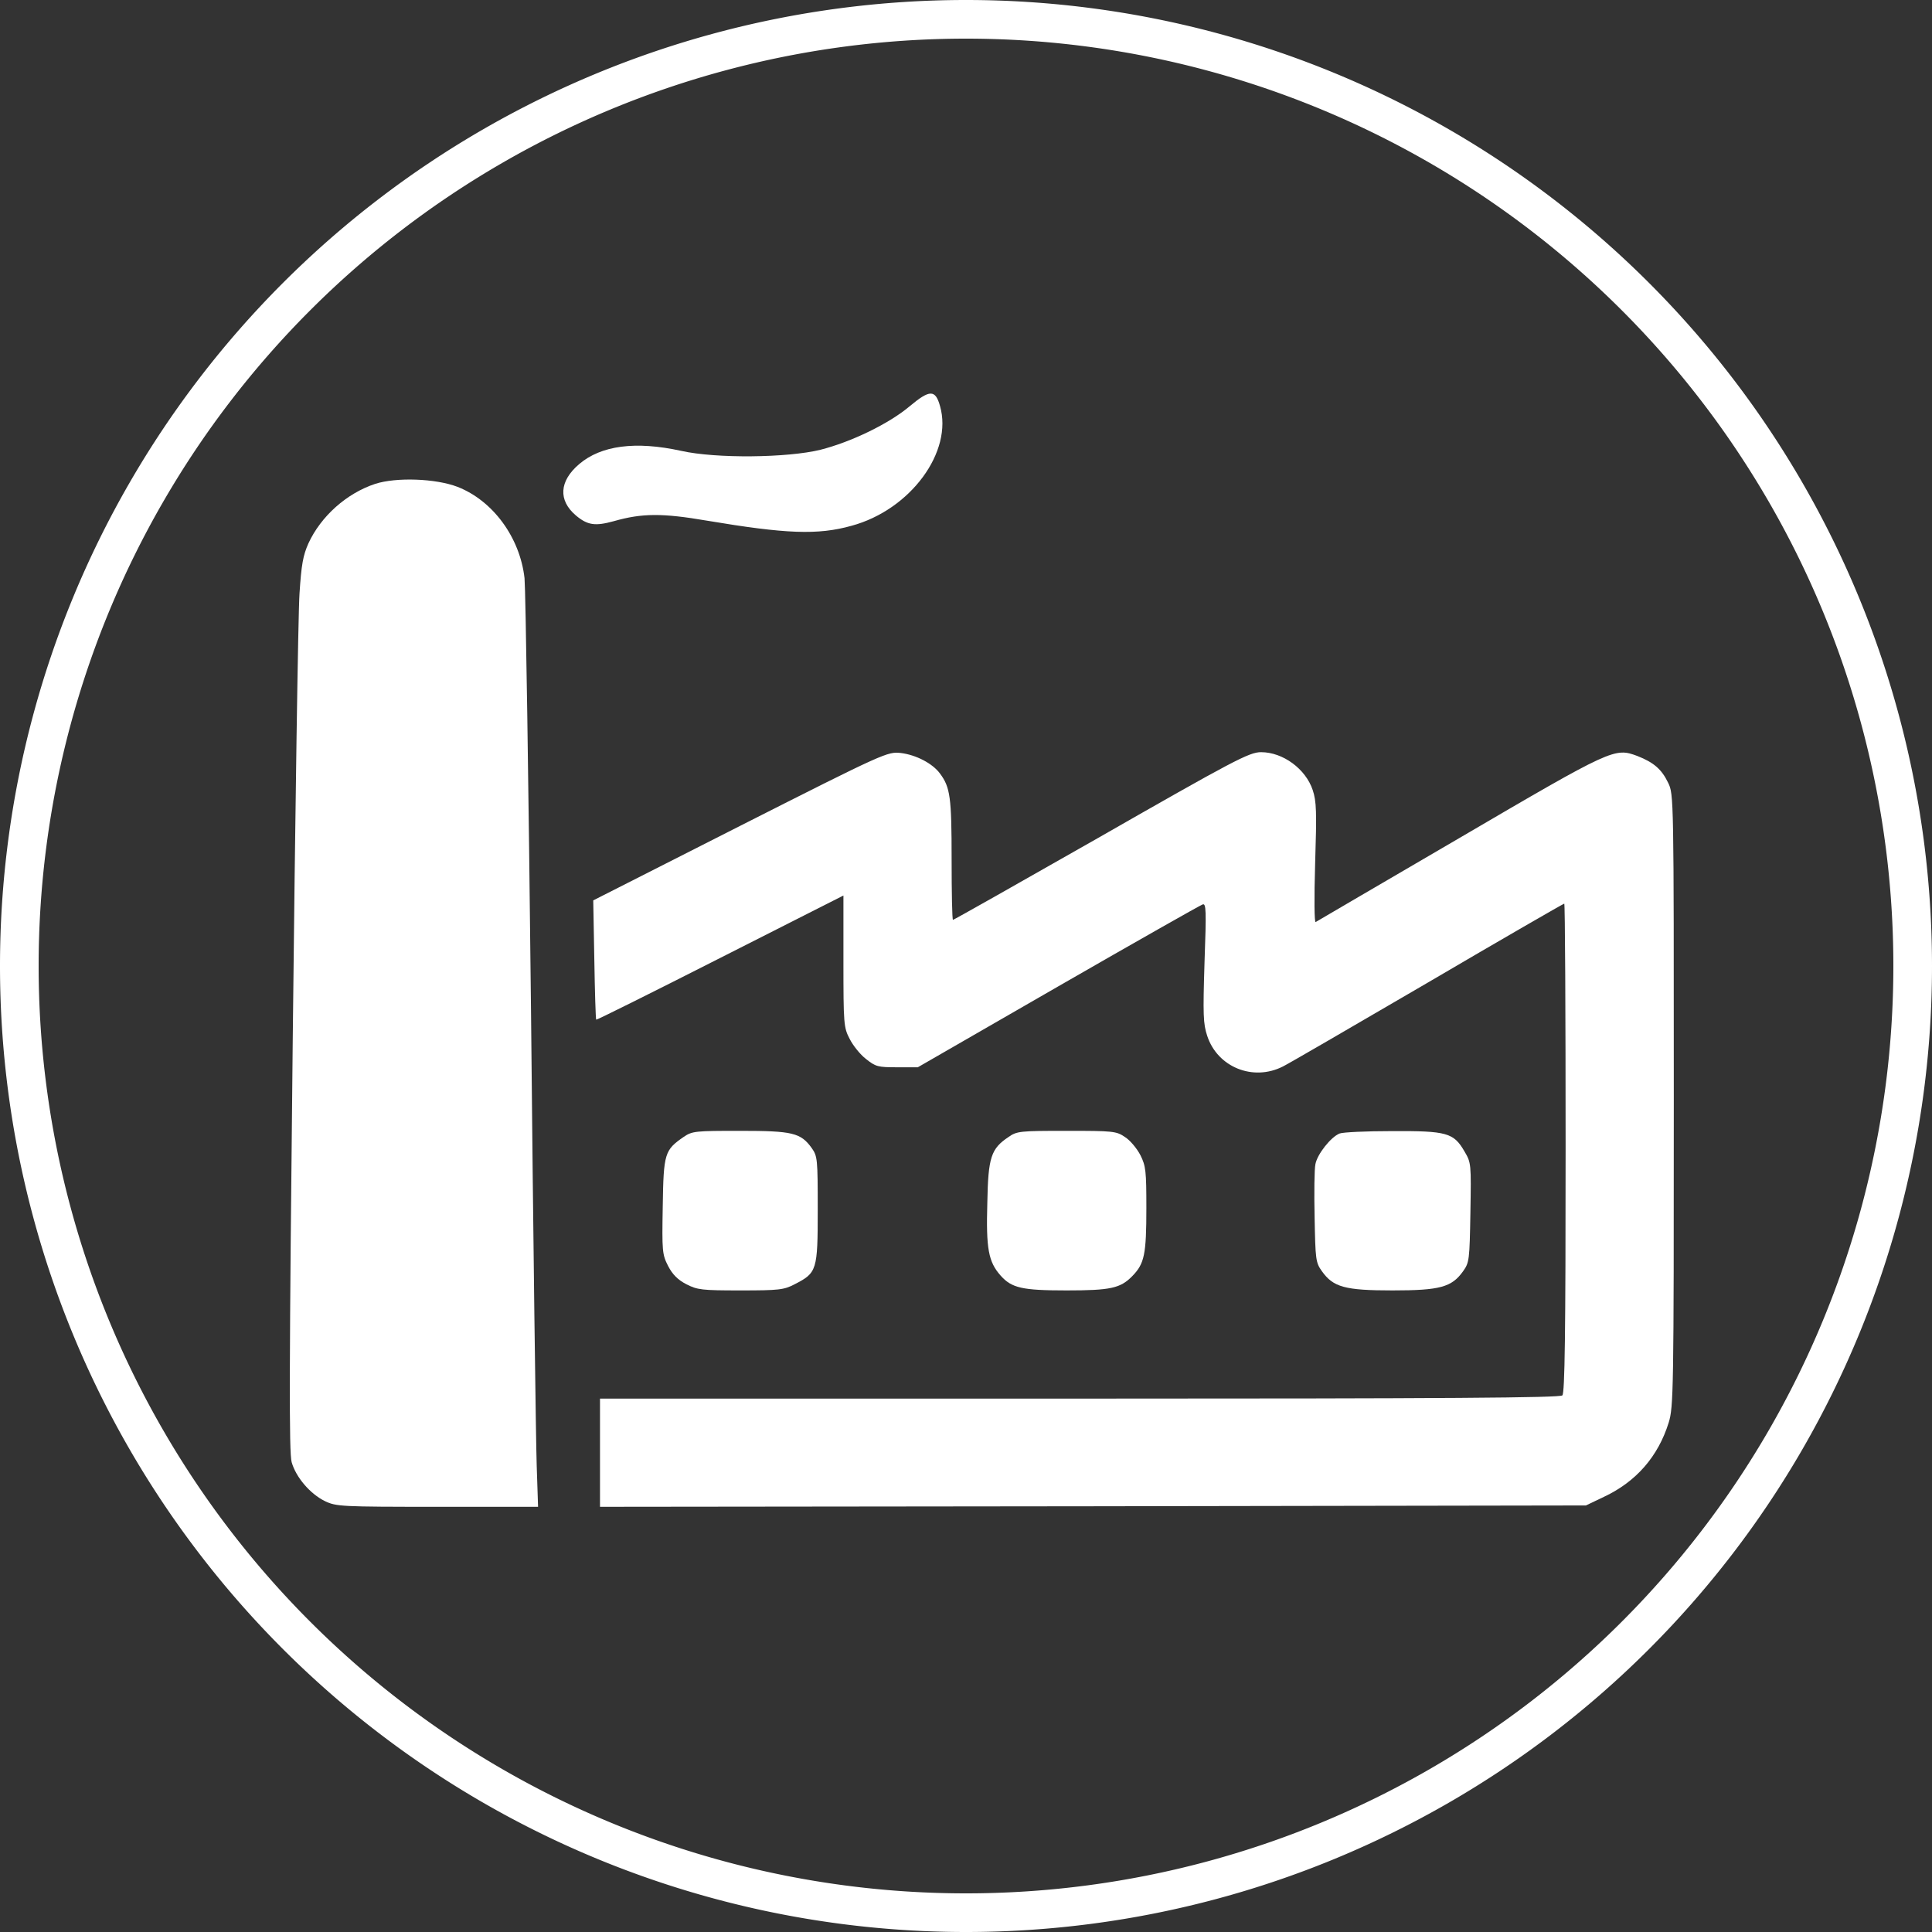
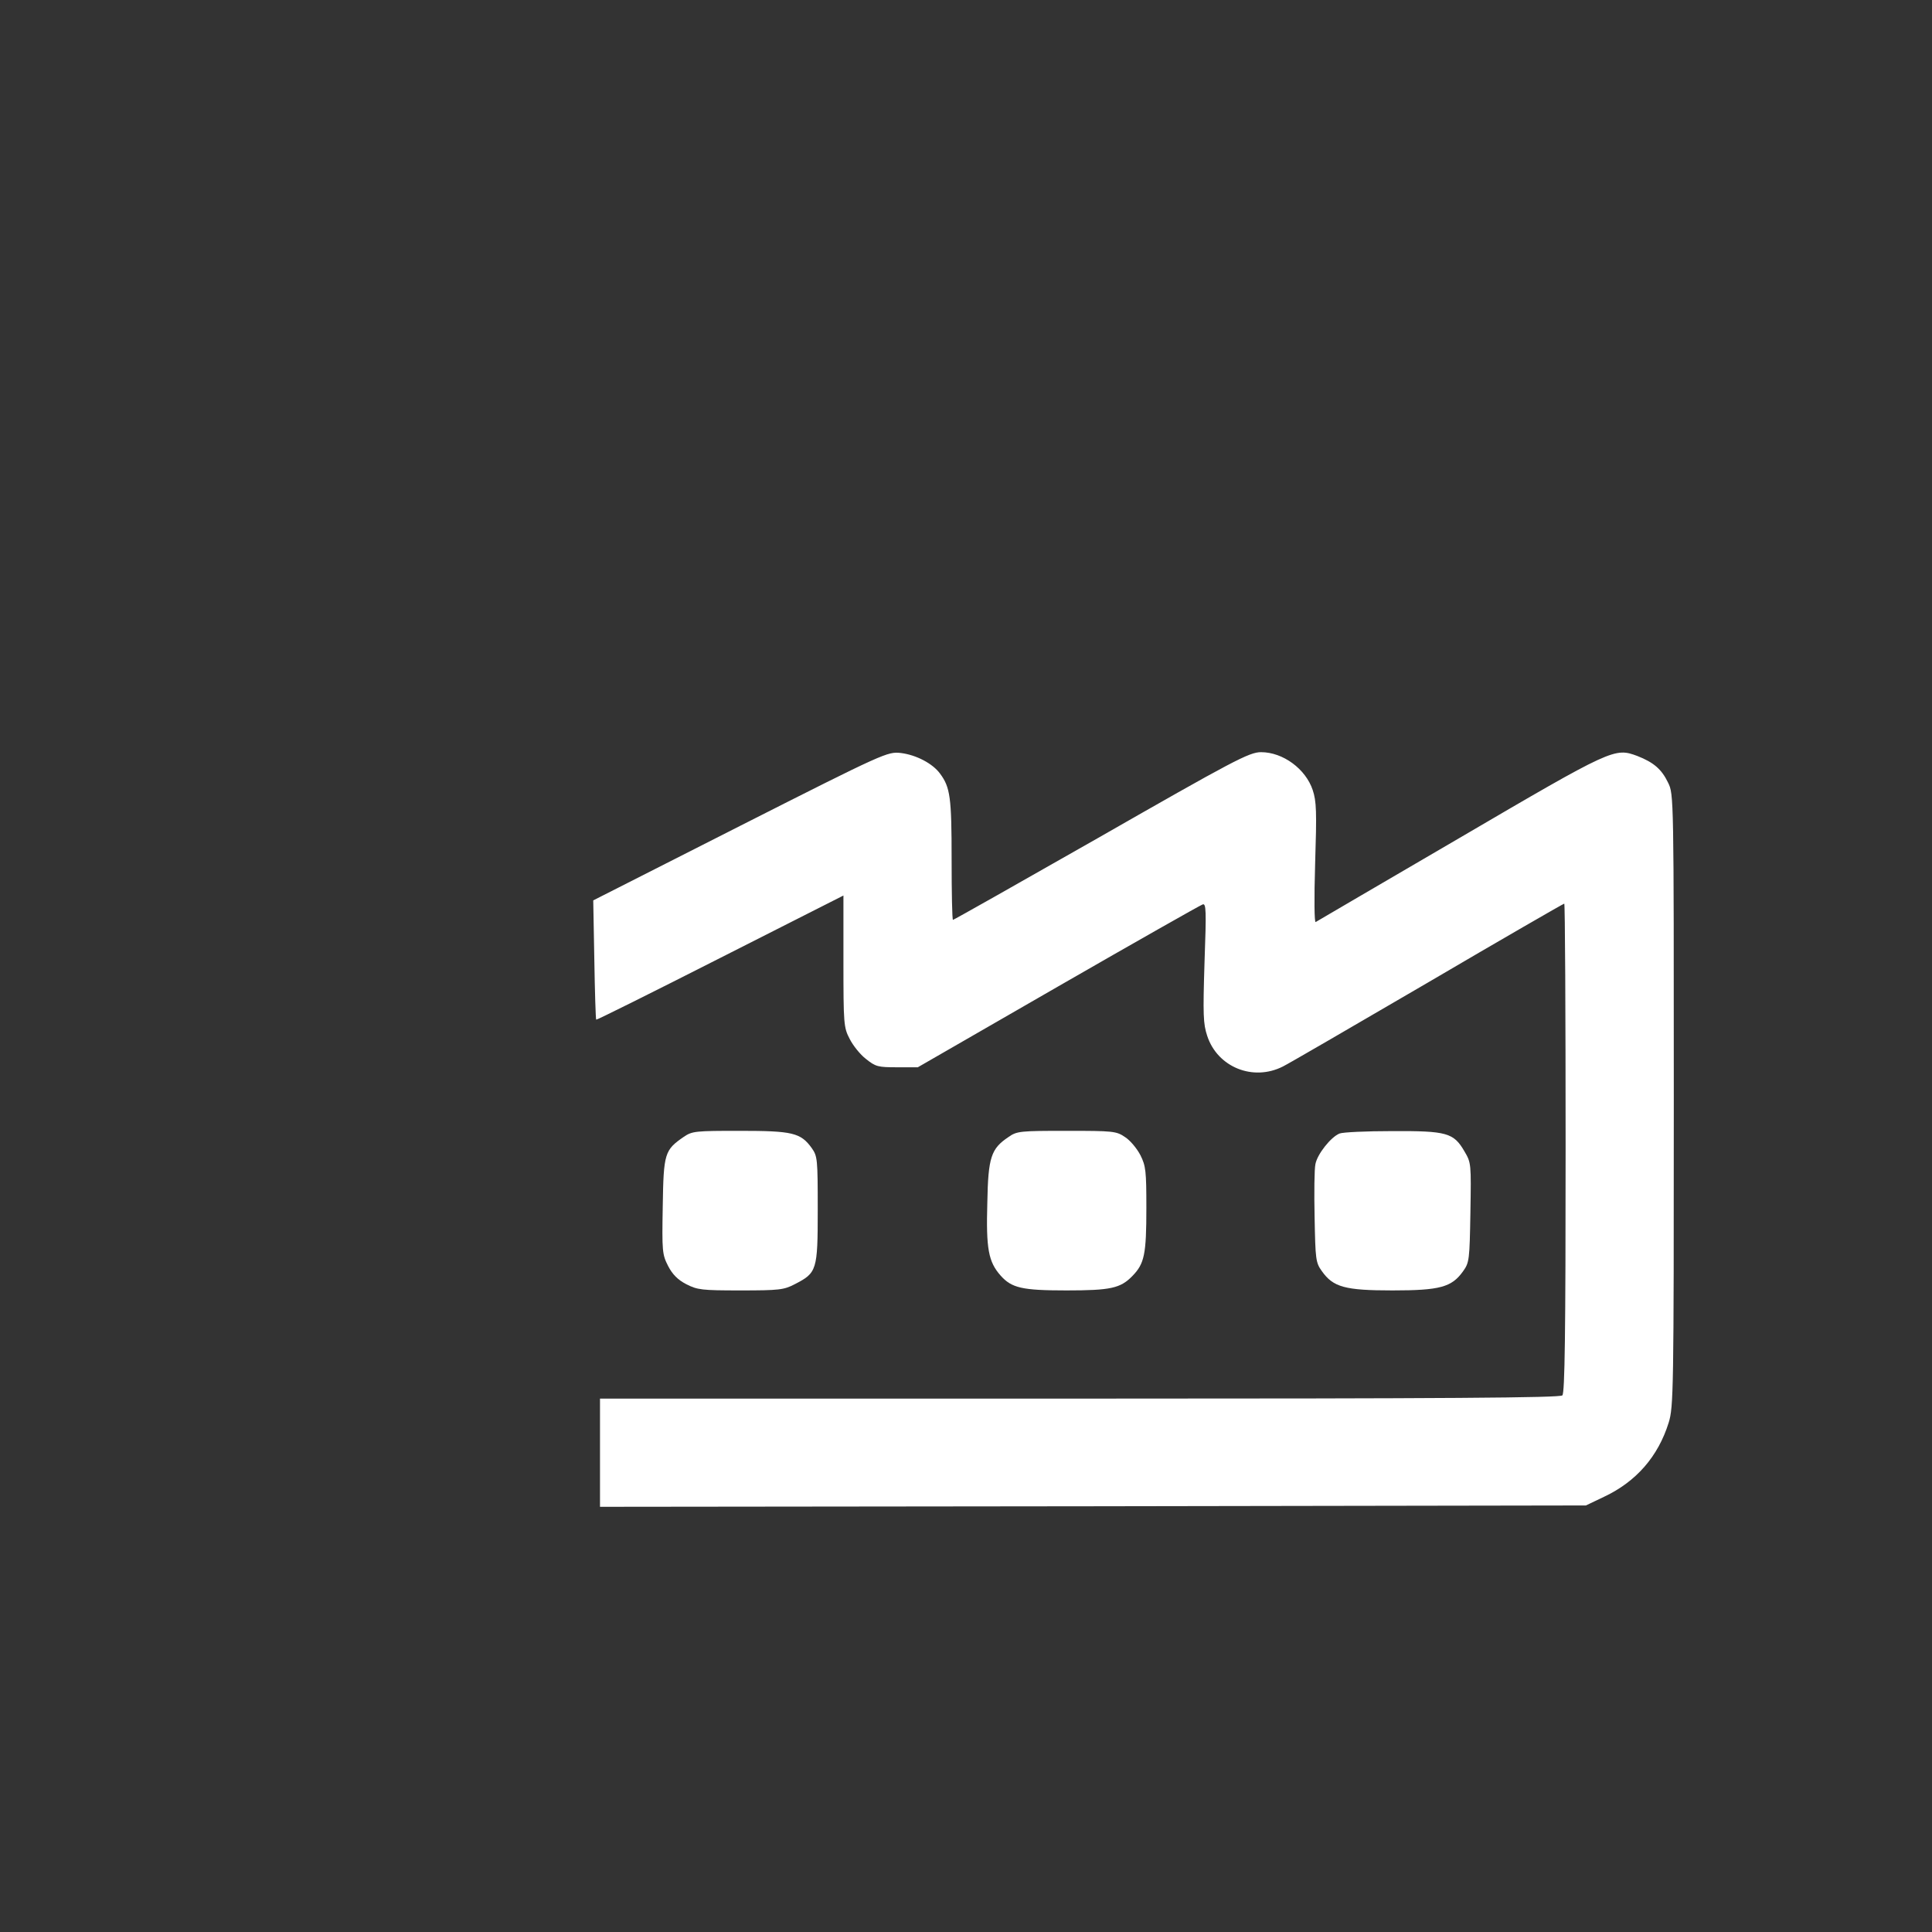
<svg xmlns="http://www.w3.org/2000/svg" xmlns:ns1="http://www.inkscape.org/namespaces/inkscape" xmlns:ns2="http://sodipodi.sourceforge.net/DTD/sodipodi-0.dtd" width="50" height="50" viewBox="0 0 50 50" id="svg4964" version="1.1" ns1:version="0.91 r13725" ns2:docname="Factory Icon-2.svg">
  <rect x="0" y="0" width="50" height="50" fill="#333333" stroke="none" />
  <defs id="defs4966" />
  <ns2:namedview id="base" pagecolor="#ffffff" bordercolor="#666666" borderopacity="1.0" ns1:pageopacity="0.0" ns1:pageshadow="2" ns1:zoom="10.62" ns1:cx="25" ns1:cy="25" ns1:document-units="px" ns1:current-layer="layer1" showgrid="true" units="px" ns1:showpageshadow="false" ns1:window-width="1366" ns1:window-height="706" ns1:window-x="-8" ns1:window-y="-8" ns1:window-maximized="1">
    <ns1:grid type="xygrid" id="grid4972" />
  </ns2:namedview>
  <g ns1:label="Layer 1" ns1:groupmode="layer" id="layer1" transform="translate(0,-1002.362)">
-     <path style="opacity:1;fill:#ffffff;fill-opacity:1;stroke:none;stroke-opacity:1" d="M 25 0 A 25 25 0 0 0 0 25 A 25 25 0 0 0 25 50 A 25 25 0 0 0 50 25 A 25 25 0 0 0 25 0 z M 25 1 A 24 24 0 0 1 49 25 A 24 24 0 0 1 25 49 A 24 24 0 0 1 1 25 A 24 24 0 0 1 25 1 z " transform="translate(0,1002.362)" id="path4974" />
    <g id="g4983" transform="matrix(0.007,0,0,-0.007,7.478,1044.858)" style="fill:#ffffff;stroke:none">
-       <path id="path4985" d="m 2295,4569 c -77,-65 -216,-132 -330,-161 -122,-30 -386,-33 -515,-4 -169,37 -296,20 -377,-49 -74,-63 -78,-134 -12,-190 43,-36 71,-40 140,-21 105,30 180,30 344,2 292,-49 410,-54 535,-19 218,59 376,274 327,443 -17,61 -38,61 -112,-1 z" ns1:connector-curvature="0" style="fill:#ffffff" />
-       <path id="path4987" d="M 319,4282 C 213,4247 118,4162 72,4062 52,4017 46,3984 39,3876 34,3804 23,3062 14,2227 1,1012 0,701 10,665 26,609 78,548 133,521 c 42,-20 59,-21 416,-21 l 372,0 -5,152 c -3,84 -13,839 -21,1678 -9,839 -20,1560 -24,1603 -17,151 -117,287 -248,338 -81,31 -226,36 -304,11 z" ns1:connector-curvature="0" style="fill:#ffffff" />
      <path id="path4989" d="m 1669,3018 -544,-276 4,-218 c 2,-121 5,-221 7,-223 1,-2 208,101 458,228 l 456,231 0,-243 c 0,-232 1,-245 23,-287 12,-24 39,-58 60,-74 36,-29 45,-31 115,-31 l 77,0 519,299 c 285,164 525,300 534,303 13,5 14,-21 7,-214 -6,-194 -5,-227 10,-272 38,-116 170,-169 280,-113 17,8 256,147 532,308 276,162 505,294 508,294 3,0 5,-406 5,-903 0,-689 -3,-906 -12,-915 -9,-9 -419,-12 -1785,-12 l -1773,0 0,-200 0,-200 1823,2 1822,3 67,32 c 119,56 200,149 239,274 18,58 19,112 19,1192 0,1126 0,1131 -21,1174 -24,50 -53,75 -114,99 -84,31 -90,29 -657,-303 -288,-168 -527,-308 -532,-311 -5,-3 -6,85 -2,217 6,191 5,229 -9,271 -26,78 -110,140 -191,140 -44,0 -102,-31 -611,-322 -288,-164 -525,-298 -528,-298 -3,0 -5,101 -5,224 0,229 -5,266 -43,317 -27,37 -88,69 -145,76 -49,5 -56,3 -593,-269 z" ns1:connector-curvature="0" style="fill:#ffffff" />
      <path id="path4991" d="m 1460,1868 c -71,-49 -75,-60 -78,-256 -3,-168 -2,-179 20,-222 16,-31 36,-51 67,-67 41,-21 57,-23 200,-23 143,0 161,2 201,23 82,42 85,51 85,275 0,188 -1,198 -22,228 -41,57 -71,64 -266,64 -164,0 -176,-1 -207,-22 z" ns1:connector-curvature="0" style="fill:#ffffff" />
      <path id="path4993" d="m 2660,1867 c -64,-43 -75,-74 -78,-242 -5,-171 4,-219 49,-270 41,-46 79,-55 244,-55 163,0 199,8 243,53 45,46 52,80 52,252 0,136 -2,155 -22,195 -13,25 -38,55 -57,67 -32,22 -44,23 -216,23 -172,0 -184,-1 -215,-23 z" ns1:connector-curvature="0" style="fill:#ffffff" />
      <path id="path4995" d="m 3884,1880 c -32,-13 -82,-76 -89,-113 -4,-18 -5,-107 -3,-197 3,-156 4,-167 27,-199 42,-59 85,-71 261,-71 176,0 219,12 261,71 23,32 24,42 27,217 3,180 3,184 -22,226 -40,69 -65,76 -268,75 -95,0 -182,-4 -194,-9 z" ns1:connector-curvature="0" style="fill:#ffffff" />
    </g>
  </g>
</svg>